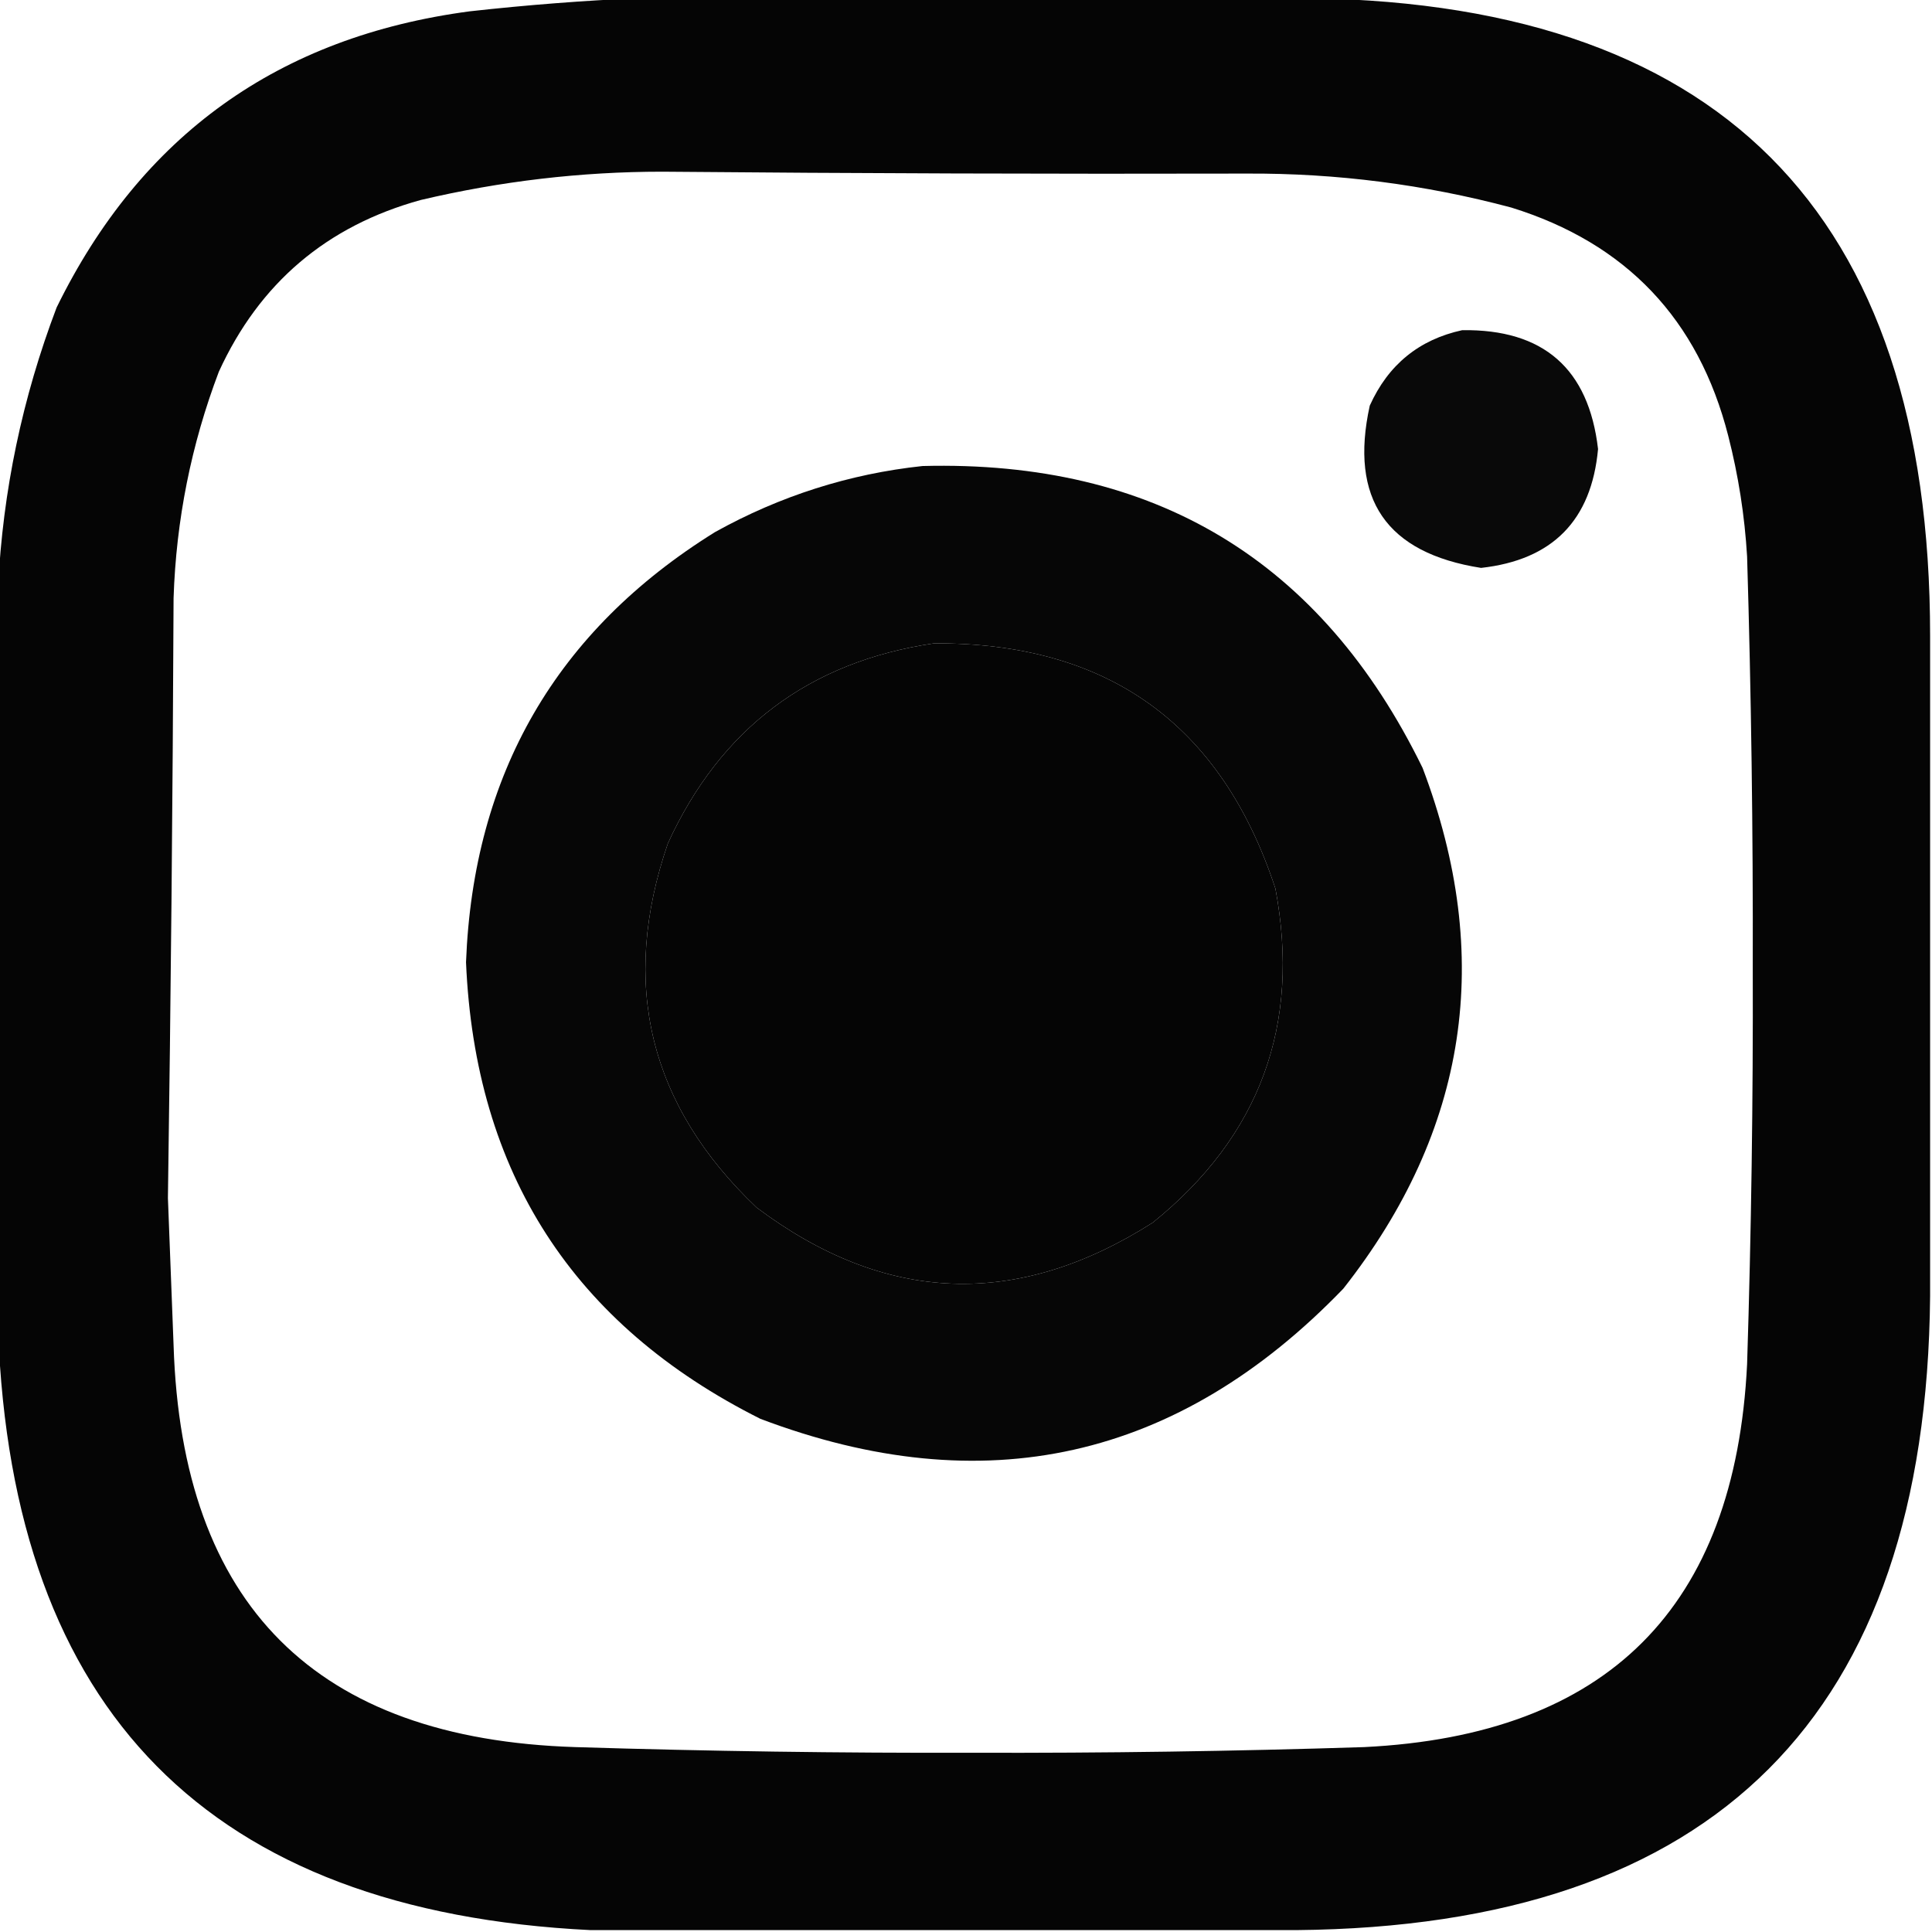
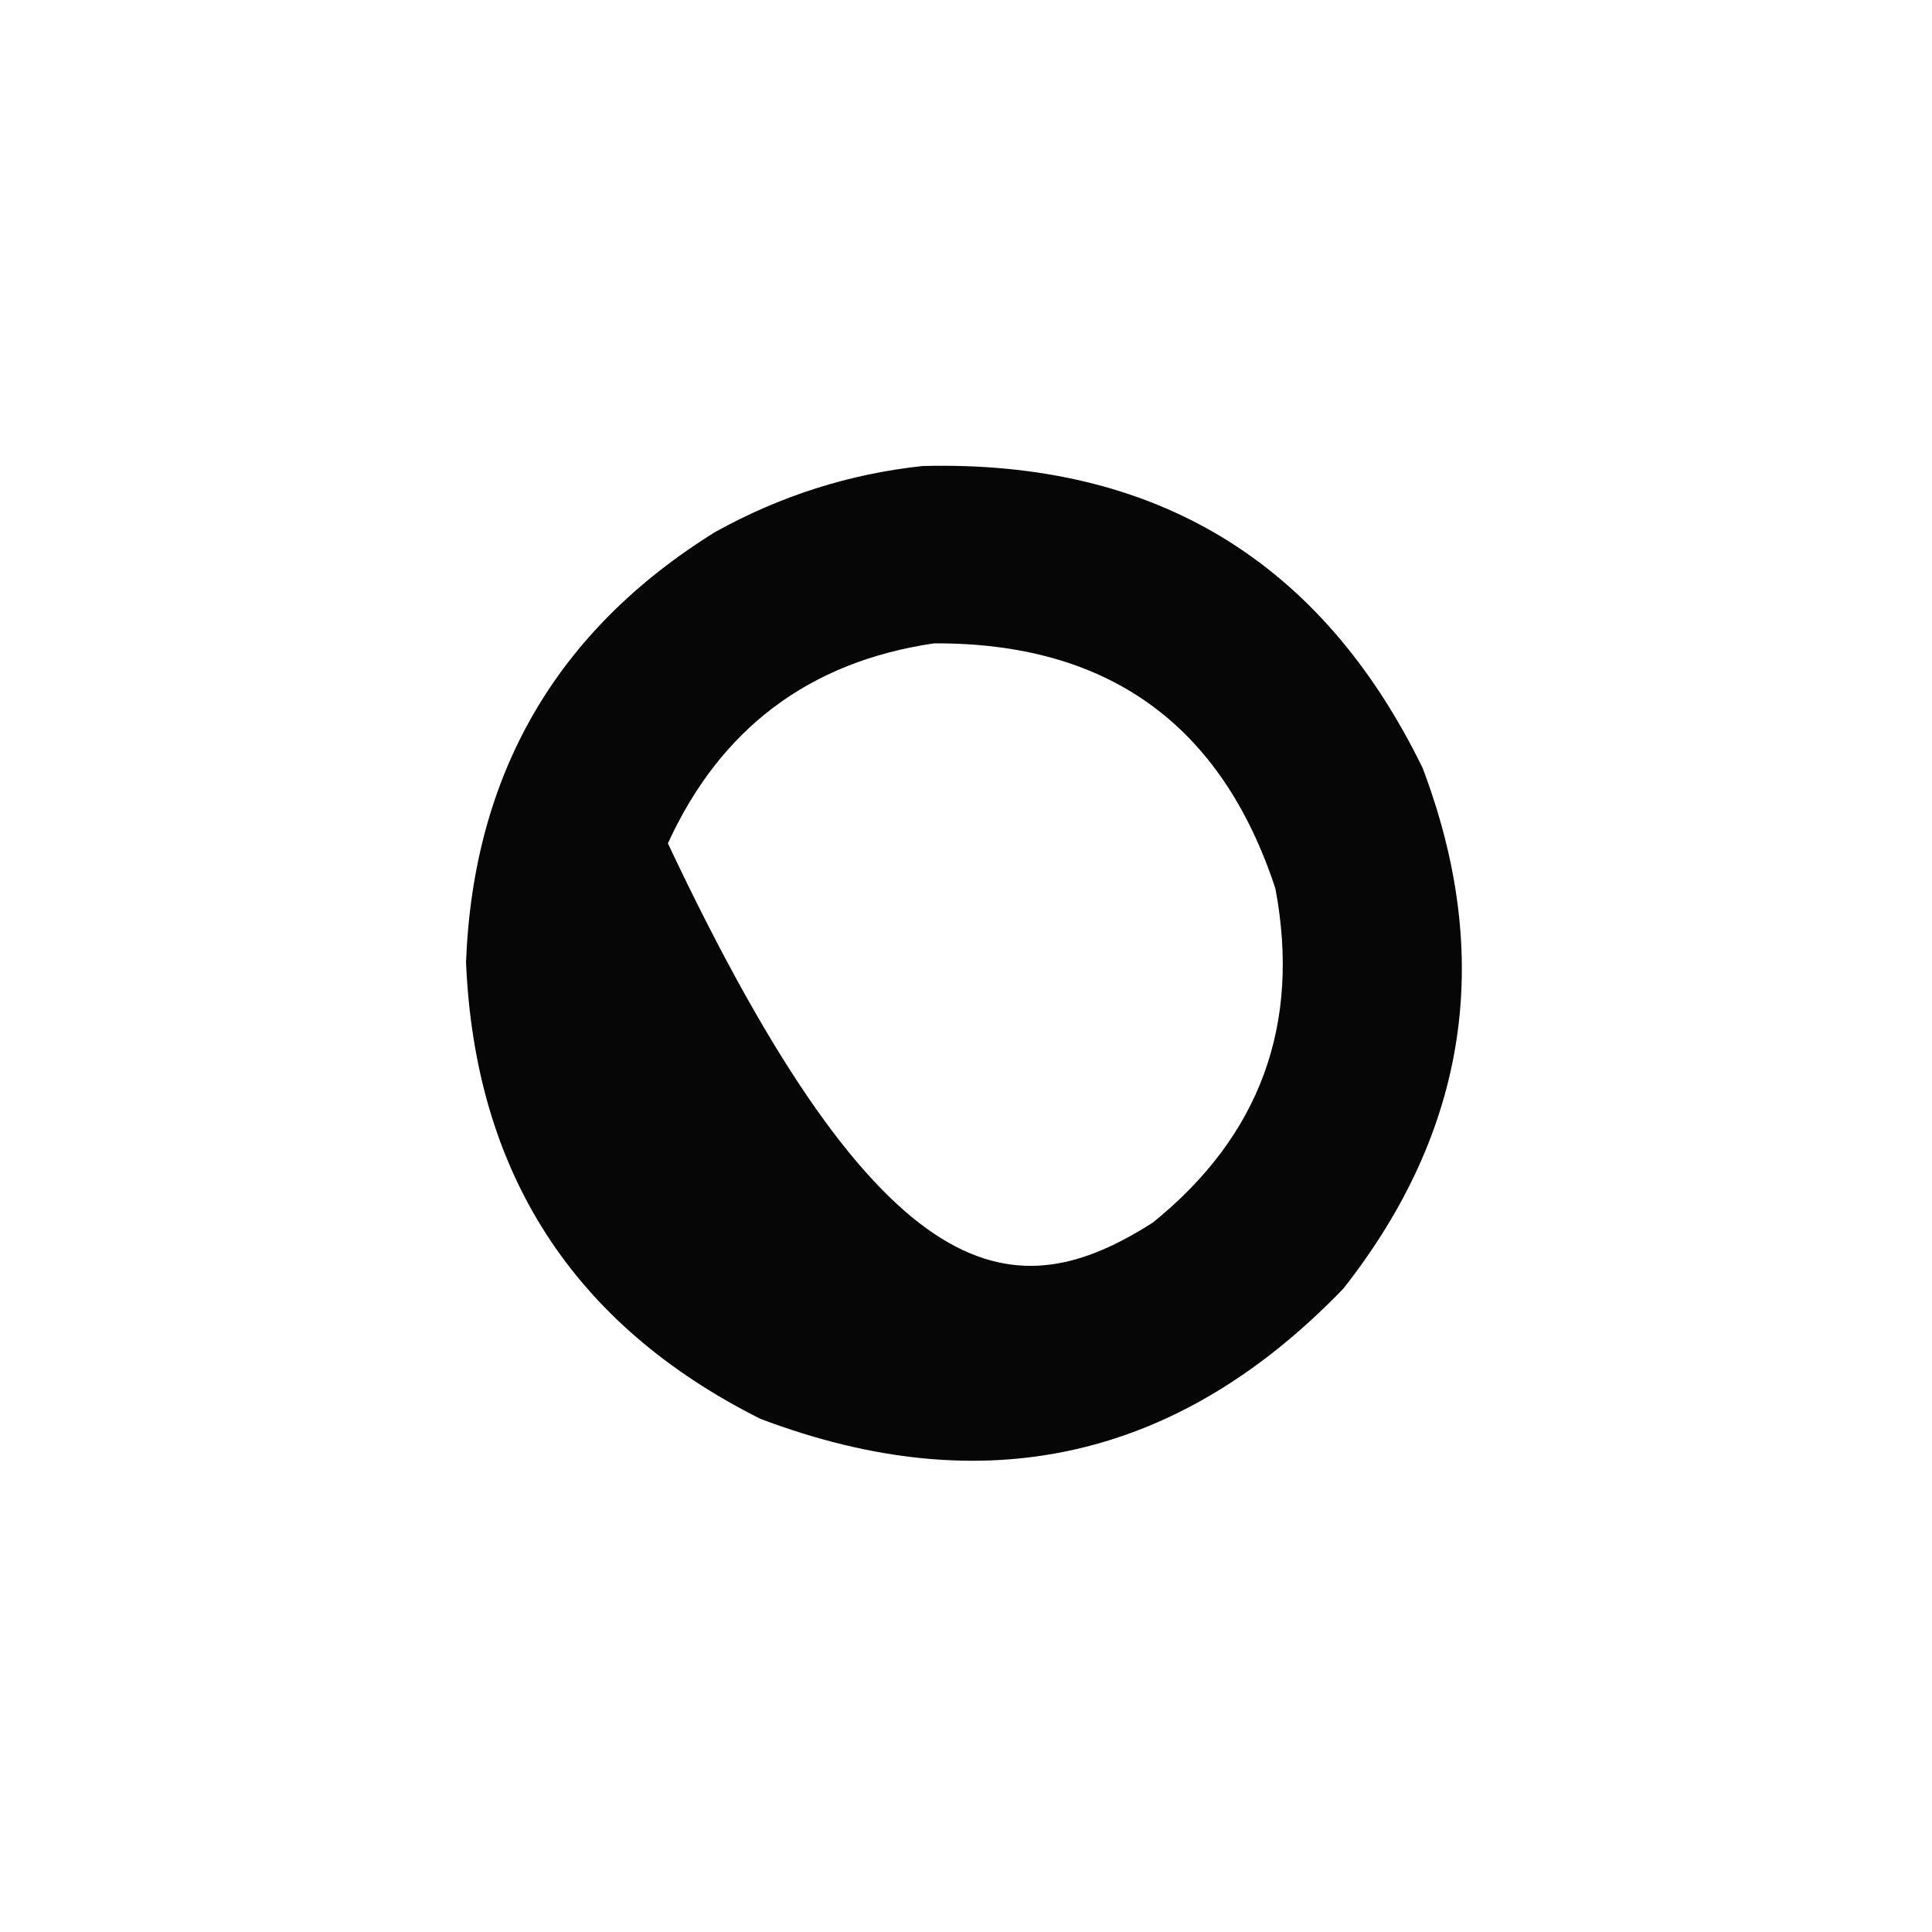
<svg xmlns="http://www.w3.org/2000/svg" version="1.1" width="512px" height="512px" style="shape-rendering:geometricPrecision; text-rendering:geometricPrecision; image-rendering:optimizeQuality; fill-rule:evenodd; clip-rule:evenodd">
  <g>
-     <path style="opacity:0.978" fill="#000000" d="M 169.5,-0.5 C 227.167,-0.5 284.833,-0.5 342.5,-0.5C 455.155,-0.512 511.488,55.821 511.5,168.5C 511.5,226.833 511.5,285.167 511.5,343.5C 510.495,454.505 454.495,510.505 343.5,511.5C 281.167,511.5 218.833,511.5 156.5,511.5C 55.55,506.55 3.217,453.55 -0.5,352.5C -0.5,286.833 -0.5,221.167 -0.5,155.5C 0.74,130.14 5.906,105.474 15,81.5C 37.347,35.883 73.847,9.717 124.5,3C 139.616,1.322 154.616,0.155 169.5,-0.5 Z M 175.5,45.5 C 227.181,45.959 278.847,46.125 330.5,46C 354.251,45.886 377.584,48.886 400.5,55C 430.945,64.445 450.112,84.612 458,115.5C 460.691,126.006 462.358,136.672 463,147.5C 464.092,183.821 464.592,220.154 464.5,256.5C 464.607,291.515 464.107,326.515 463,361.5C 459.826,426.008 425.992,459.841 361.5,463C 327.014,464.101 292.514,464.601 258,464.5C 222.82,464.593 187.654,464.093 152.5,463C 83.674,460.841 48.174,425.341 46,356.5C 45.5,343.5 45,330.5 44.5,317.5C 45.274,264.504 45.774,211.504 46,158.5C 46.671,137.813 50.671,117.813 58,98.5C 68.739,75.04 86.573,59.873 111.5,53C 132.685,48.002 154.018,45.502 175.5,45.5 Z M 247.5,170.5 C 293.532,170.252 323.699,191.918 338,235.5C 344.764,271.548 333.931,301.048 305.5,324C 269.554,346.904 234.554,345.571 200.5,320C 172.022,292.922 164.189,260.755 177,223.5C 190.953,193.037 214.453,175.37 247.5,170.5 Z" />
-   </g>
+     </g>
  <g>
-     <path style="opacity:0.962" fill="#000000" d="M 387.5,87.5 C 409.02,87.19 421.02,97.69 423.5,119C 421.767,137.9 411.433,148.4 392.5,150.5C 367.392,146.569 357.559,132.236 363,107.5C 367.884,96.662 376.051,89.995 387.5,87.5 Z" />
-   </g>
+     </g>
  <g>
-     <path style="opacity:0.975" fill="#000000" d="M 244.5,123.5 C 306.009,121.91 350.176,148.577 377,203.5C 395.987,253.568 388.987,299.568 356,341.5C 312.22,386.925 260.72,398.425 201.5,376C 151.868,351.105 125.868,310.771 123.5,255C 125.422,205.143 147.422,167.143 189.5,141C 206.776,131.406 225.109,125.573 244.5,123.5 Z M 247.5,170.5 C 214.453,175.37 190.953,193.037 177,223.5C 164.189,260.755 172.022,292.922 200.5,320C 234.554,345.571 269.554,346.904 305.5,324C 333.931,301.048 344.764,271.548 338,235.5C 323.699,191.918 293.532,170.252 247.5,170.5 Z" />
+     <path style="opacity:0.975" fill="#000000" d="M 244.5,123.5 C 306.009,121.91 350.176,148.577 377,203.5C 395.987,253.568 388.987,299.568 356,341.5C 312.22,386.925 260.72,398.425 201.5,376C 151.868,351.105 125.868,310.771 123.5,255C 125.422,205.143 147.422,167.143 189.5,141C 206.776,131.406 225.109,125.573 244.5,123.5 Z M 247.5,170.5 C 214.453,175.37 190.953,193.037 177,223.5C 234.554,345.571 269.554,346.904 305.5,324C 333.931,301.048 344.764,271.548 338,235.5C 323.699,191.918 293.532,170.252 247.5,170.5 Z" />
  </g>
</svg>